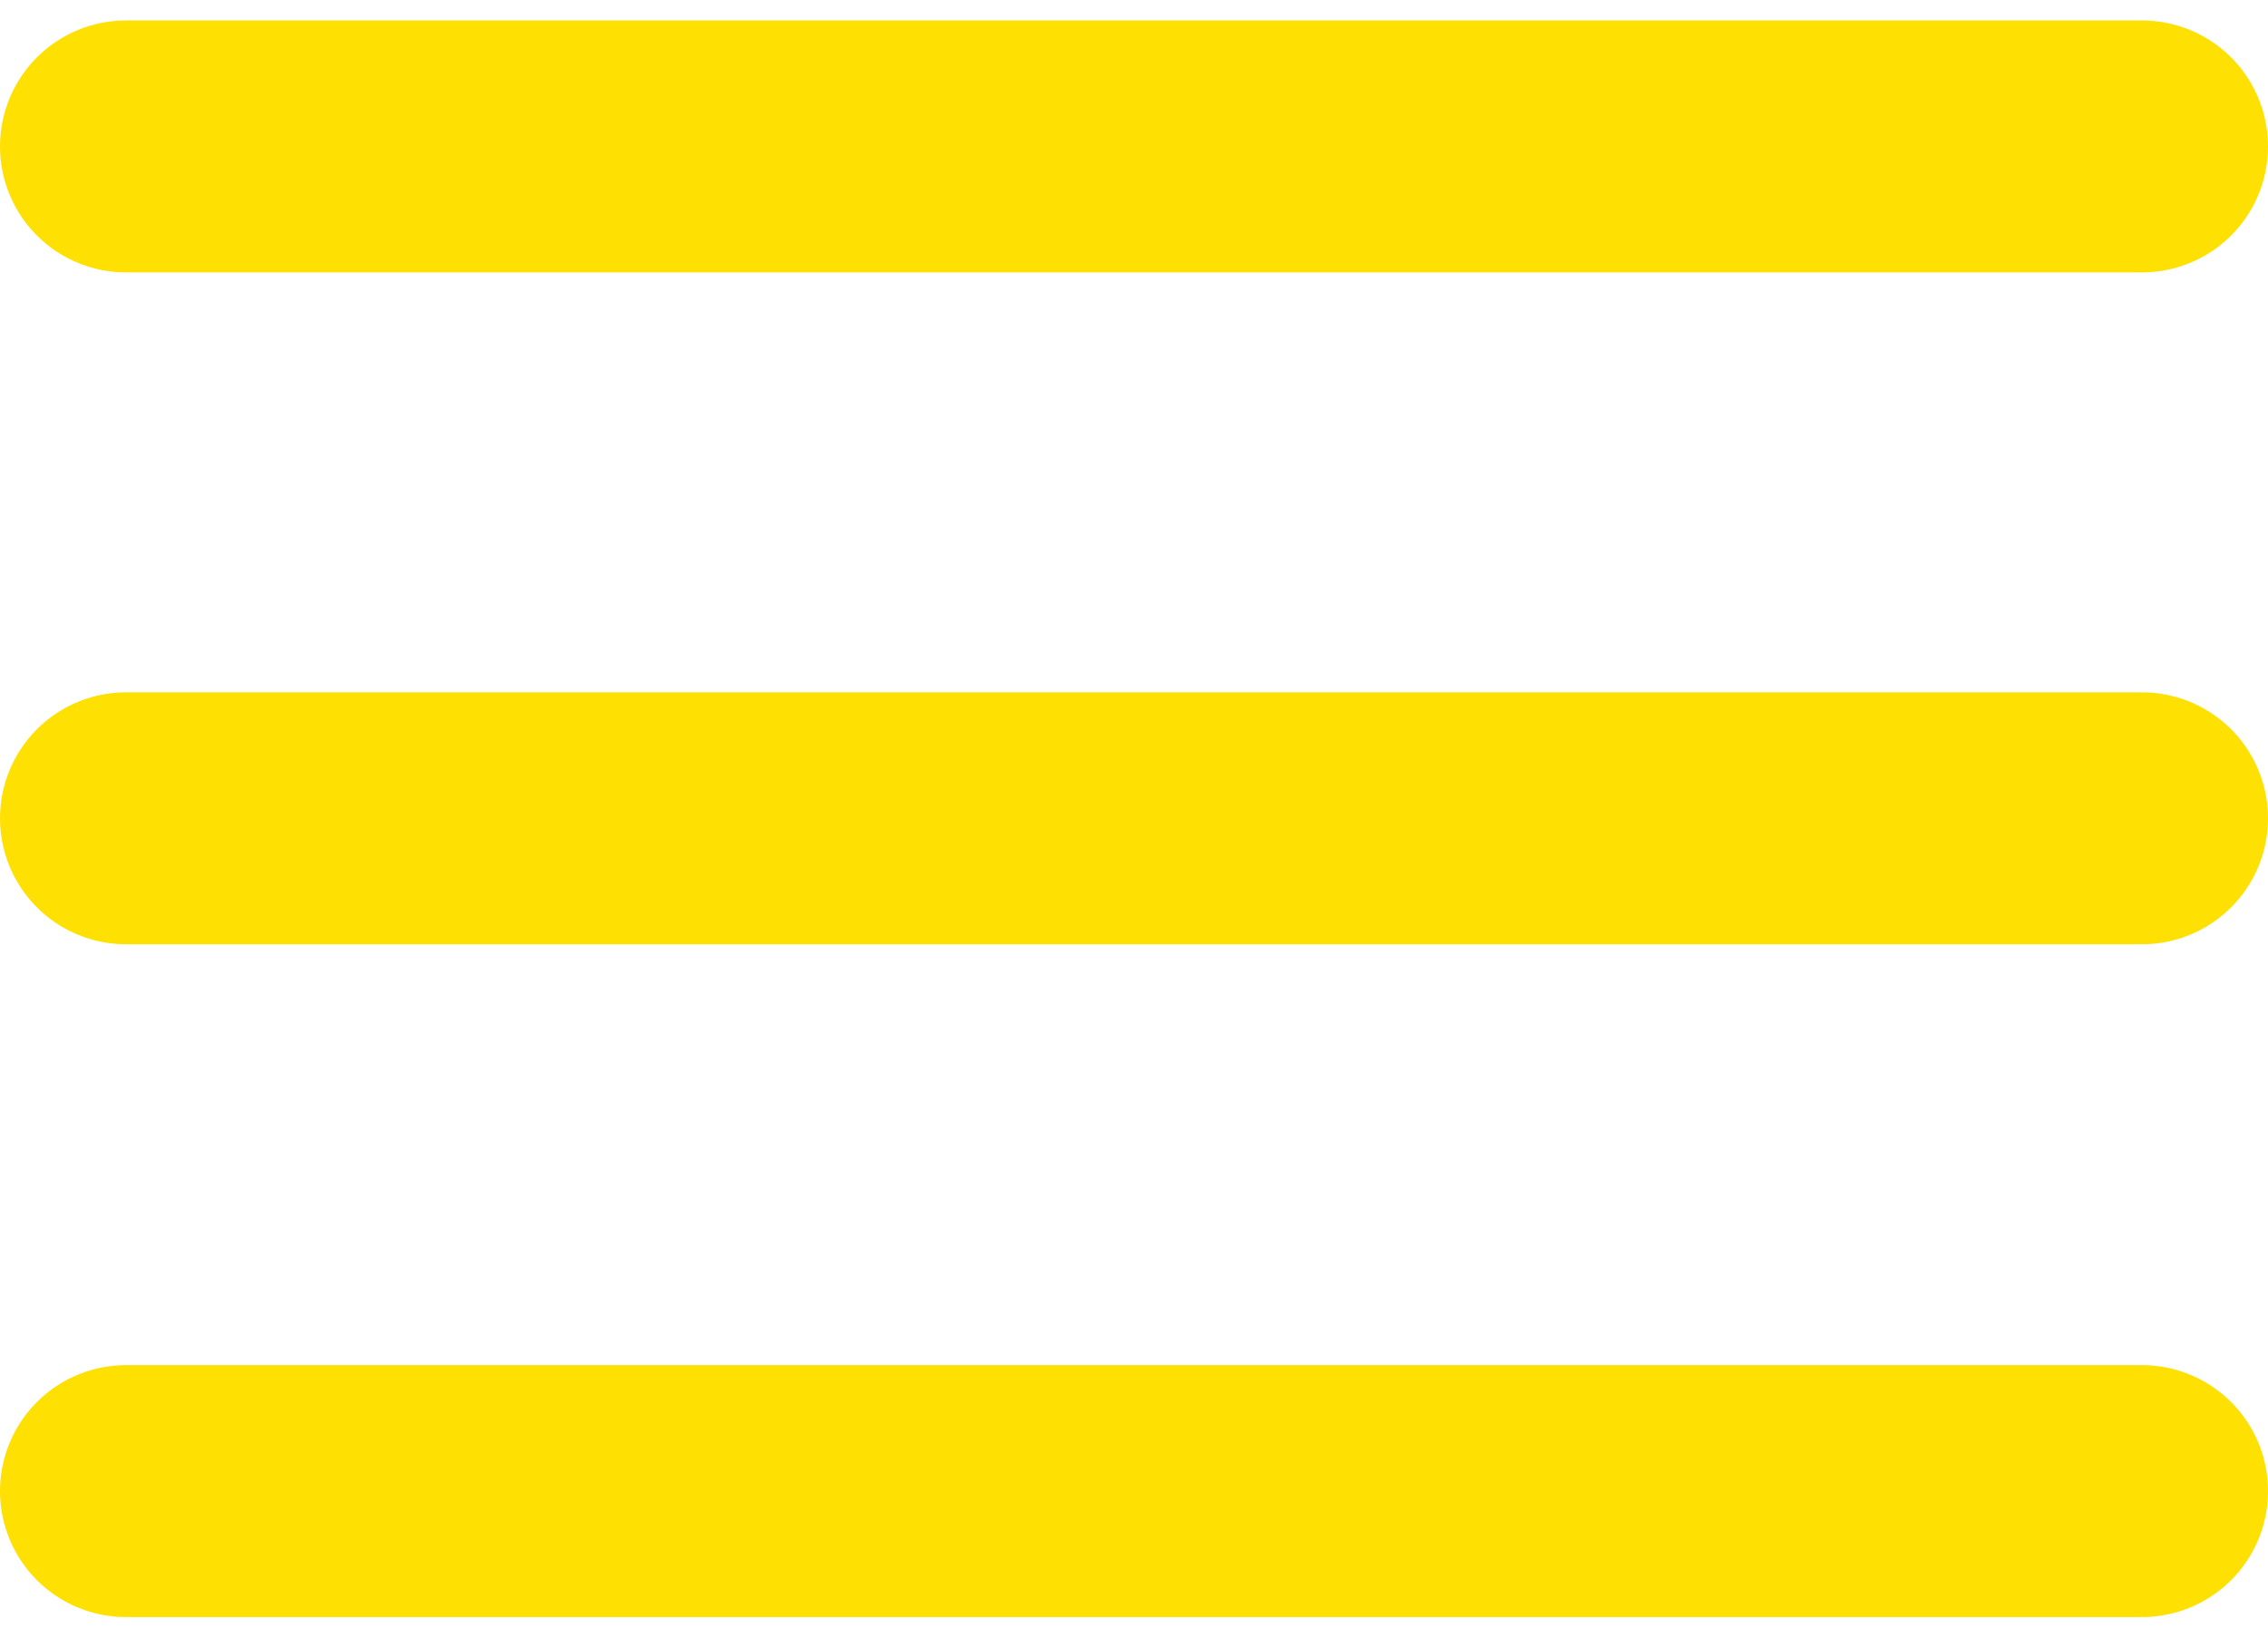
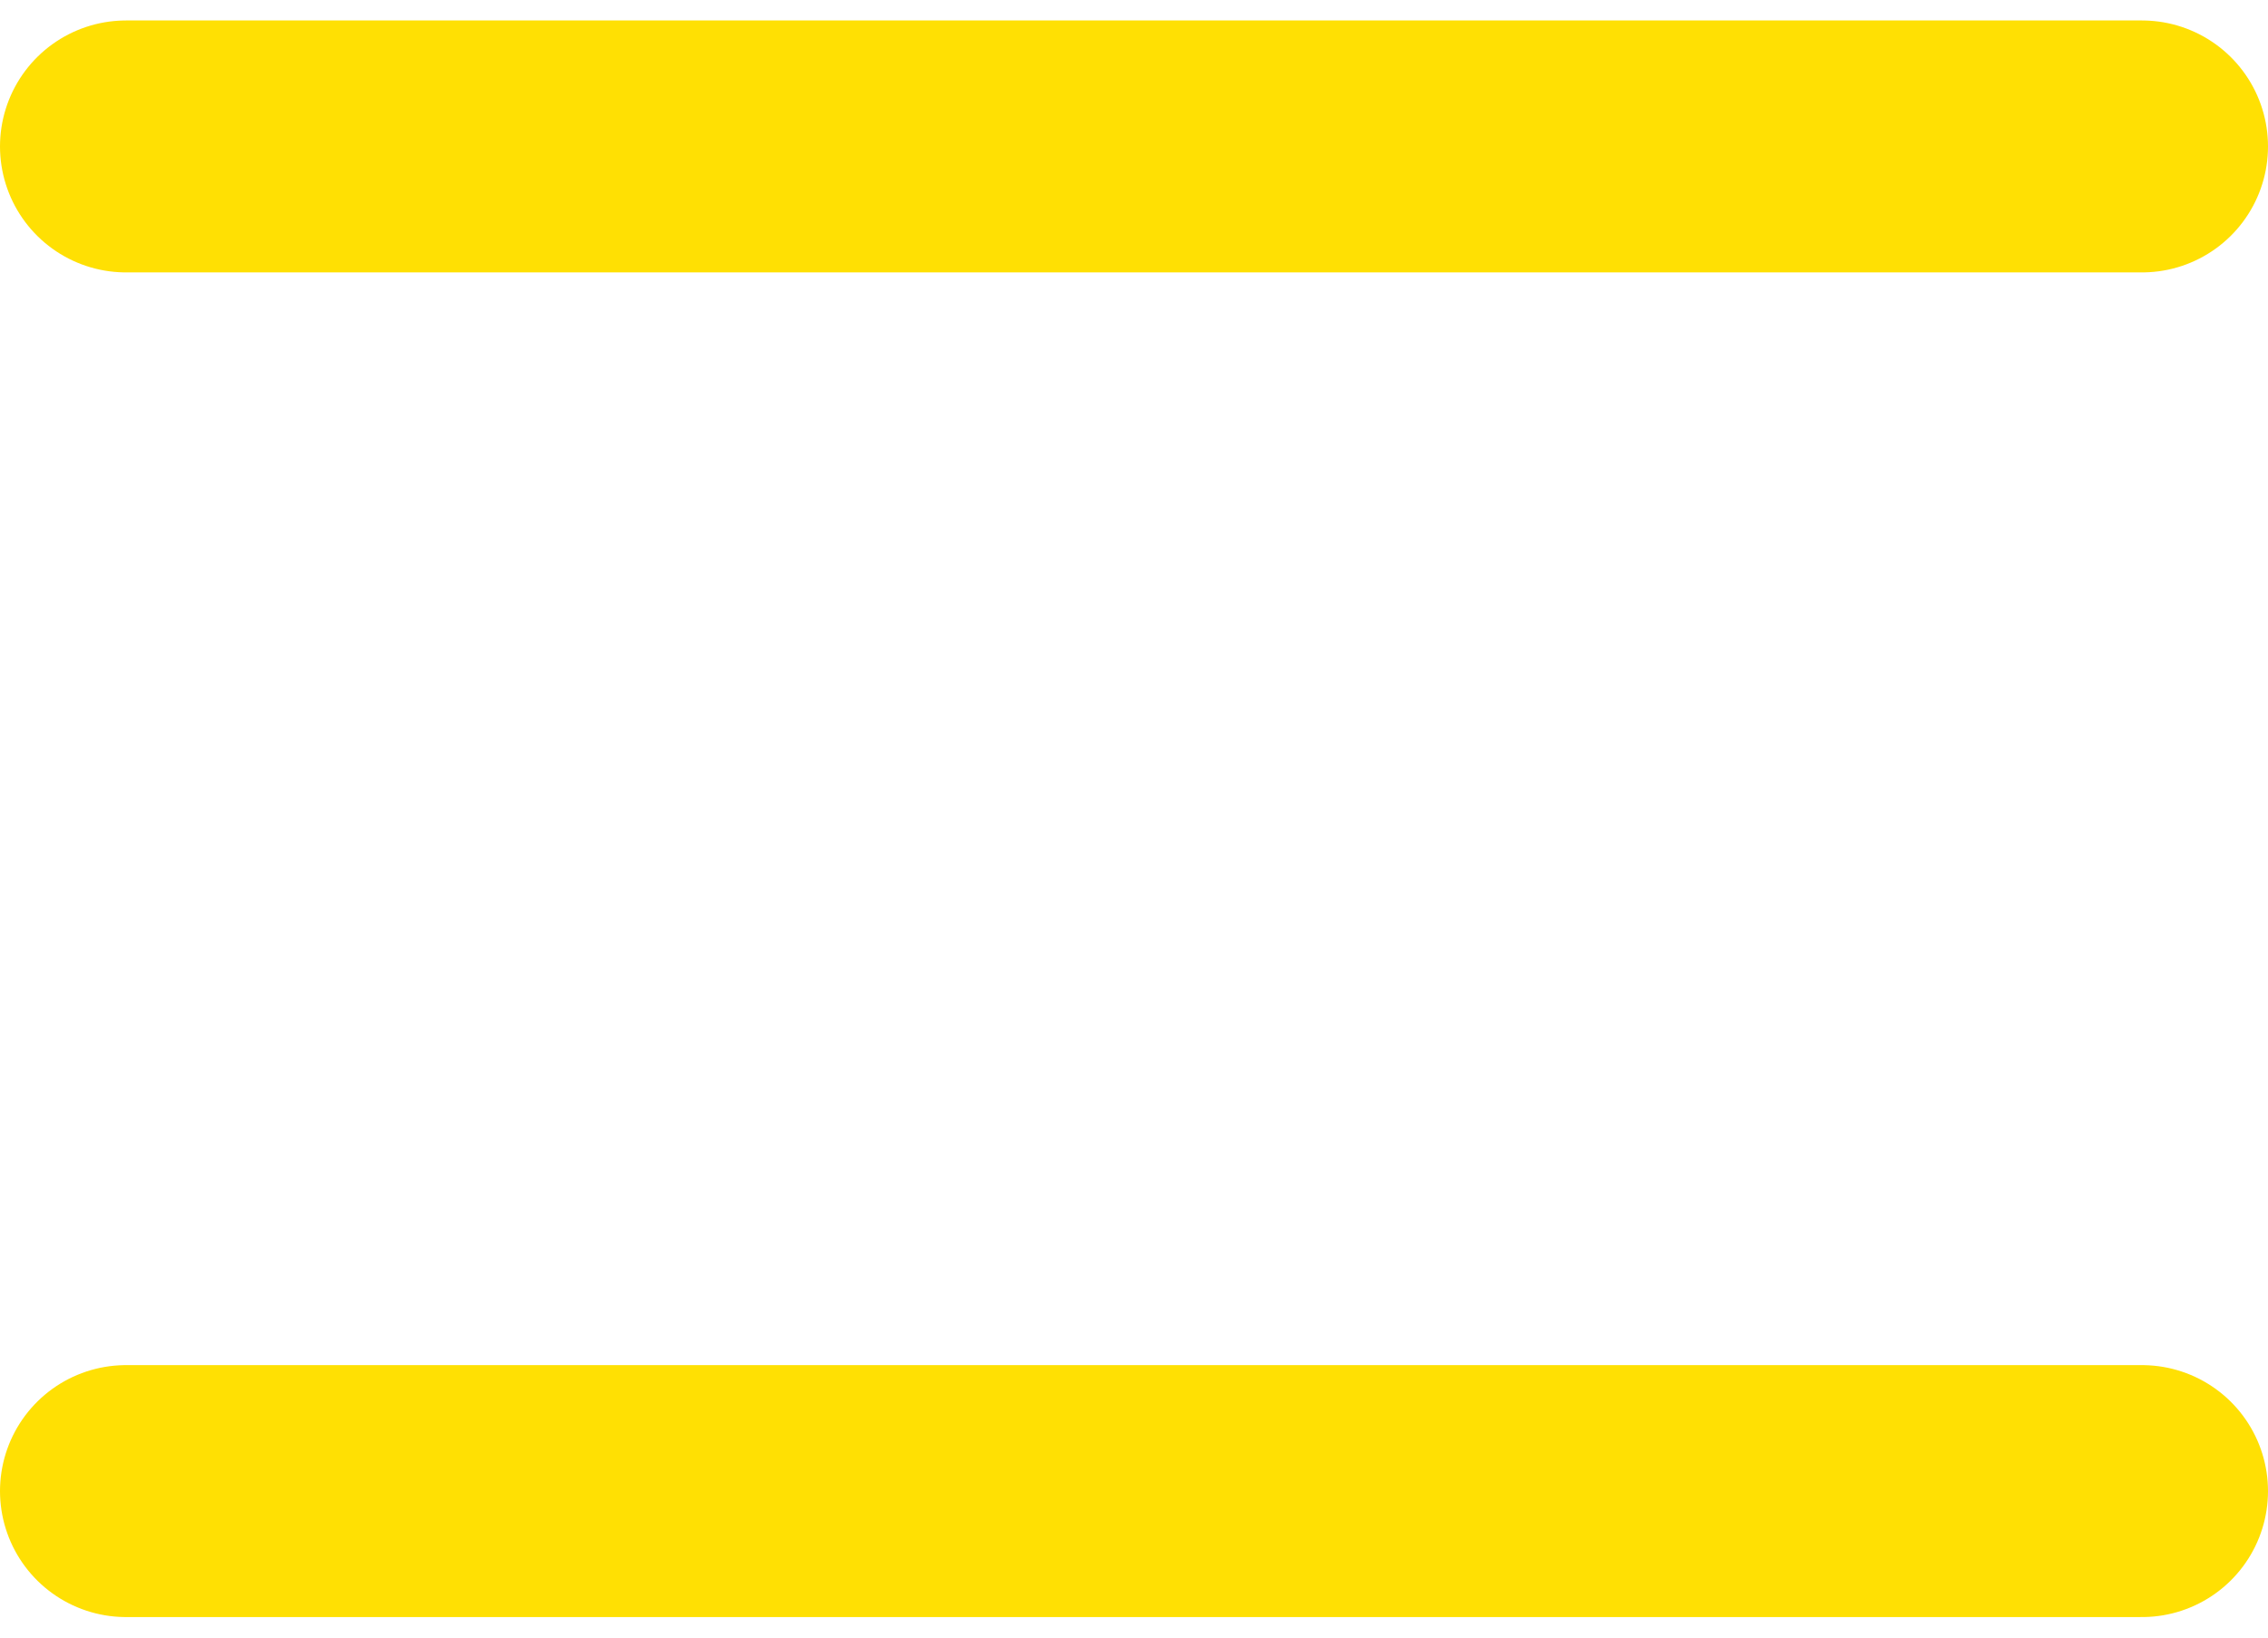
<svg xmlns="http://www.w3.org/2000/svg" width="36" height="26" viewBox="0 0 36 26" fill="none">
-   <path id="burger" d="M34 2.325H2M34 12.992H2M34 23.674H2" stroke="#FFE003" stroke-width="4" stroke-linecap="round" />
+   <path id="burger" d="M34 2.325H2M34 12.992M34 23.674H2" stroke="#FFE003" stroke-width="4" stroke-linecap="round" />
</svg>